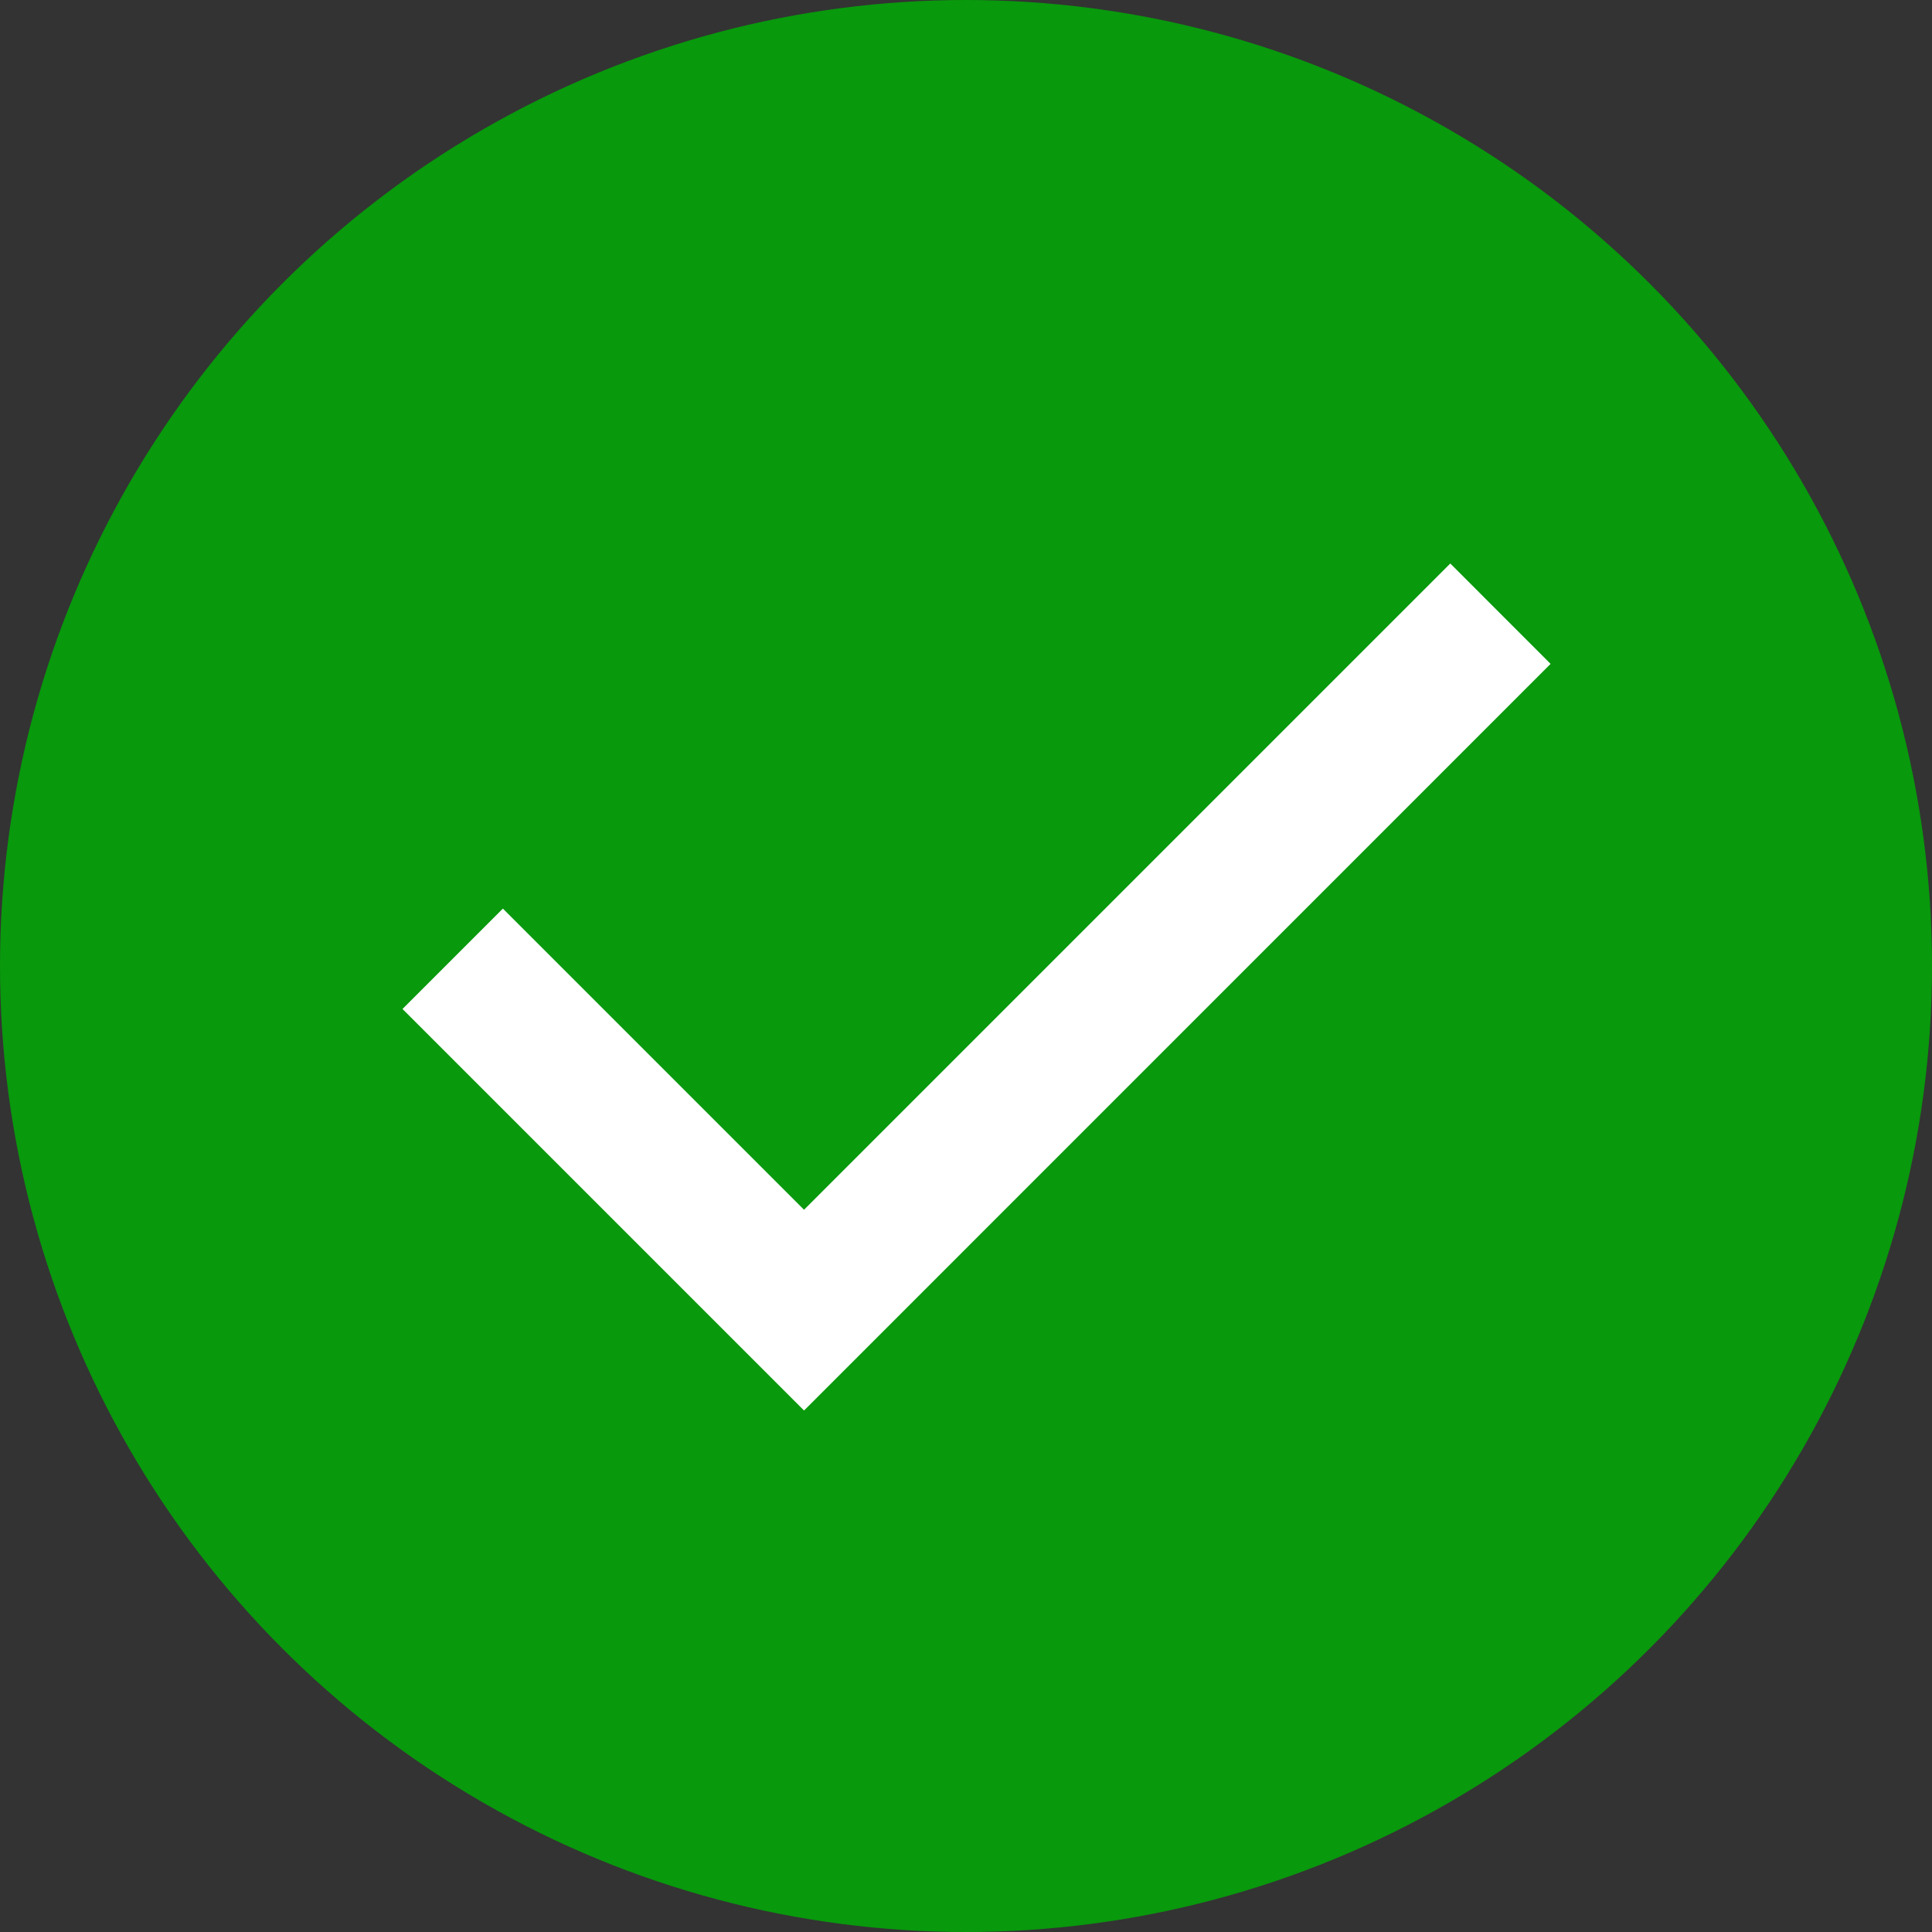
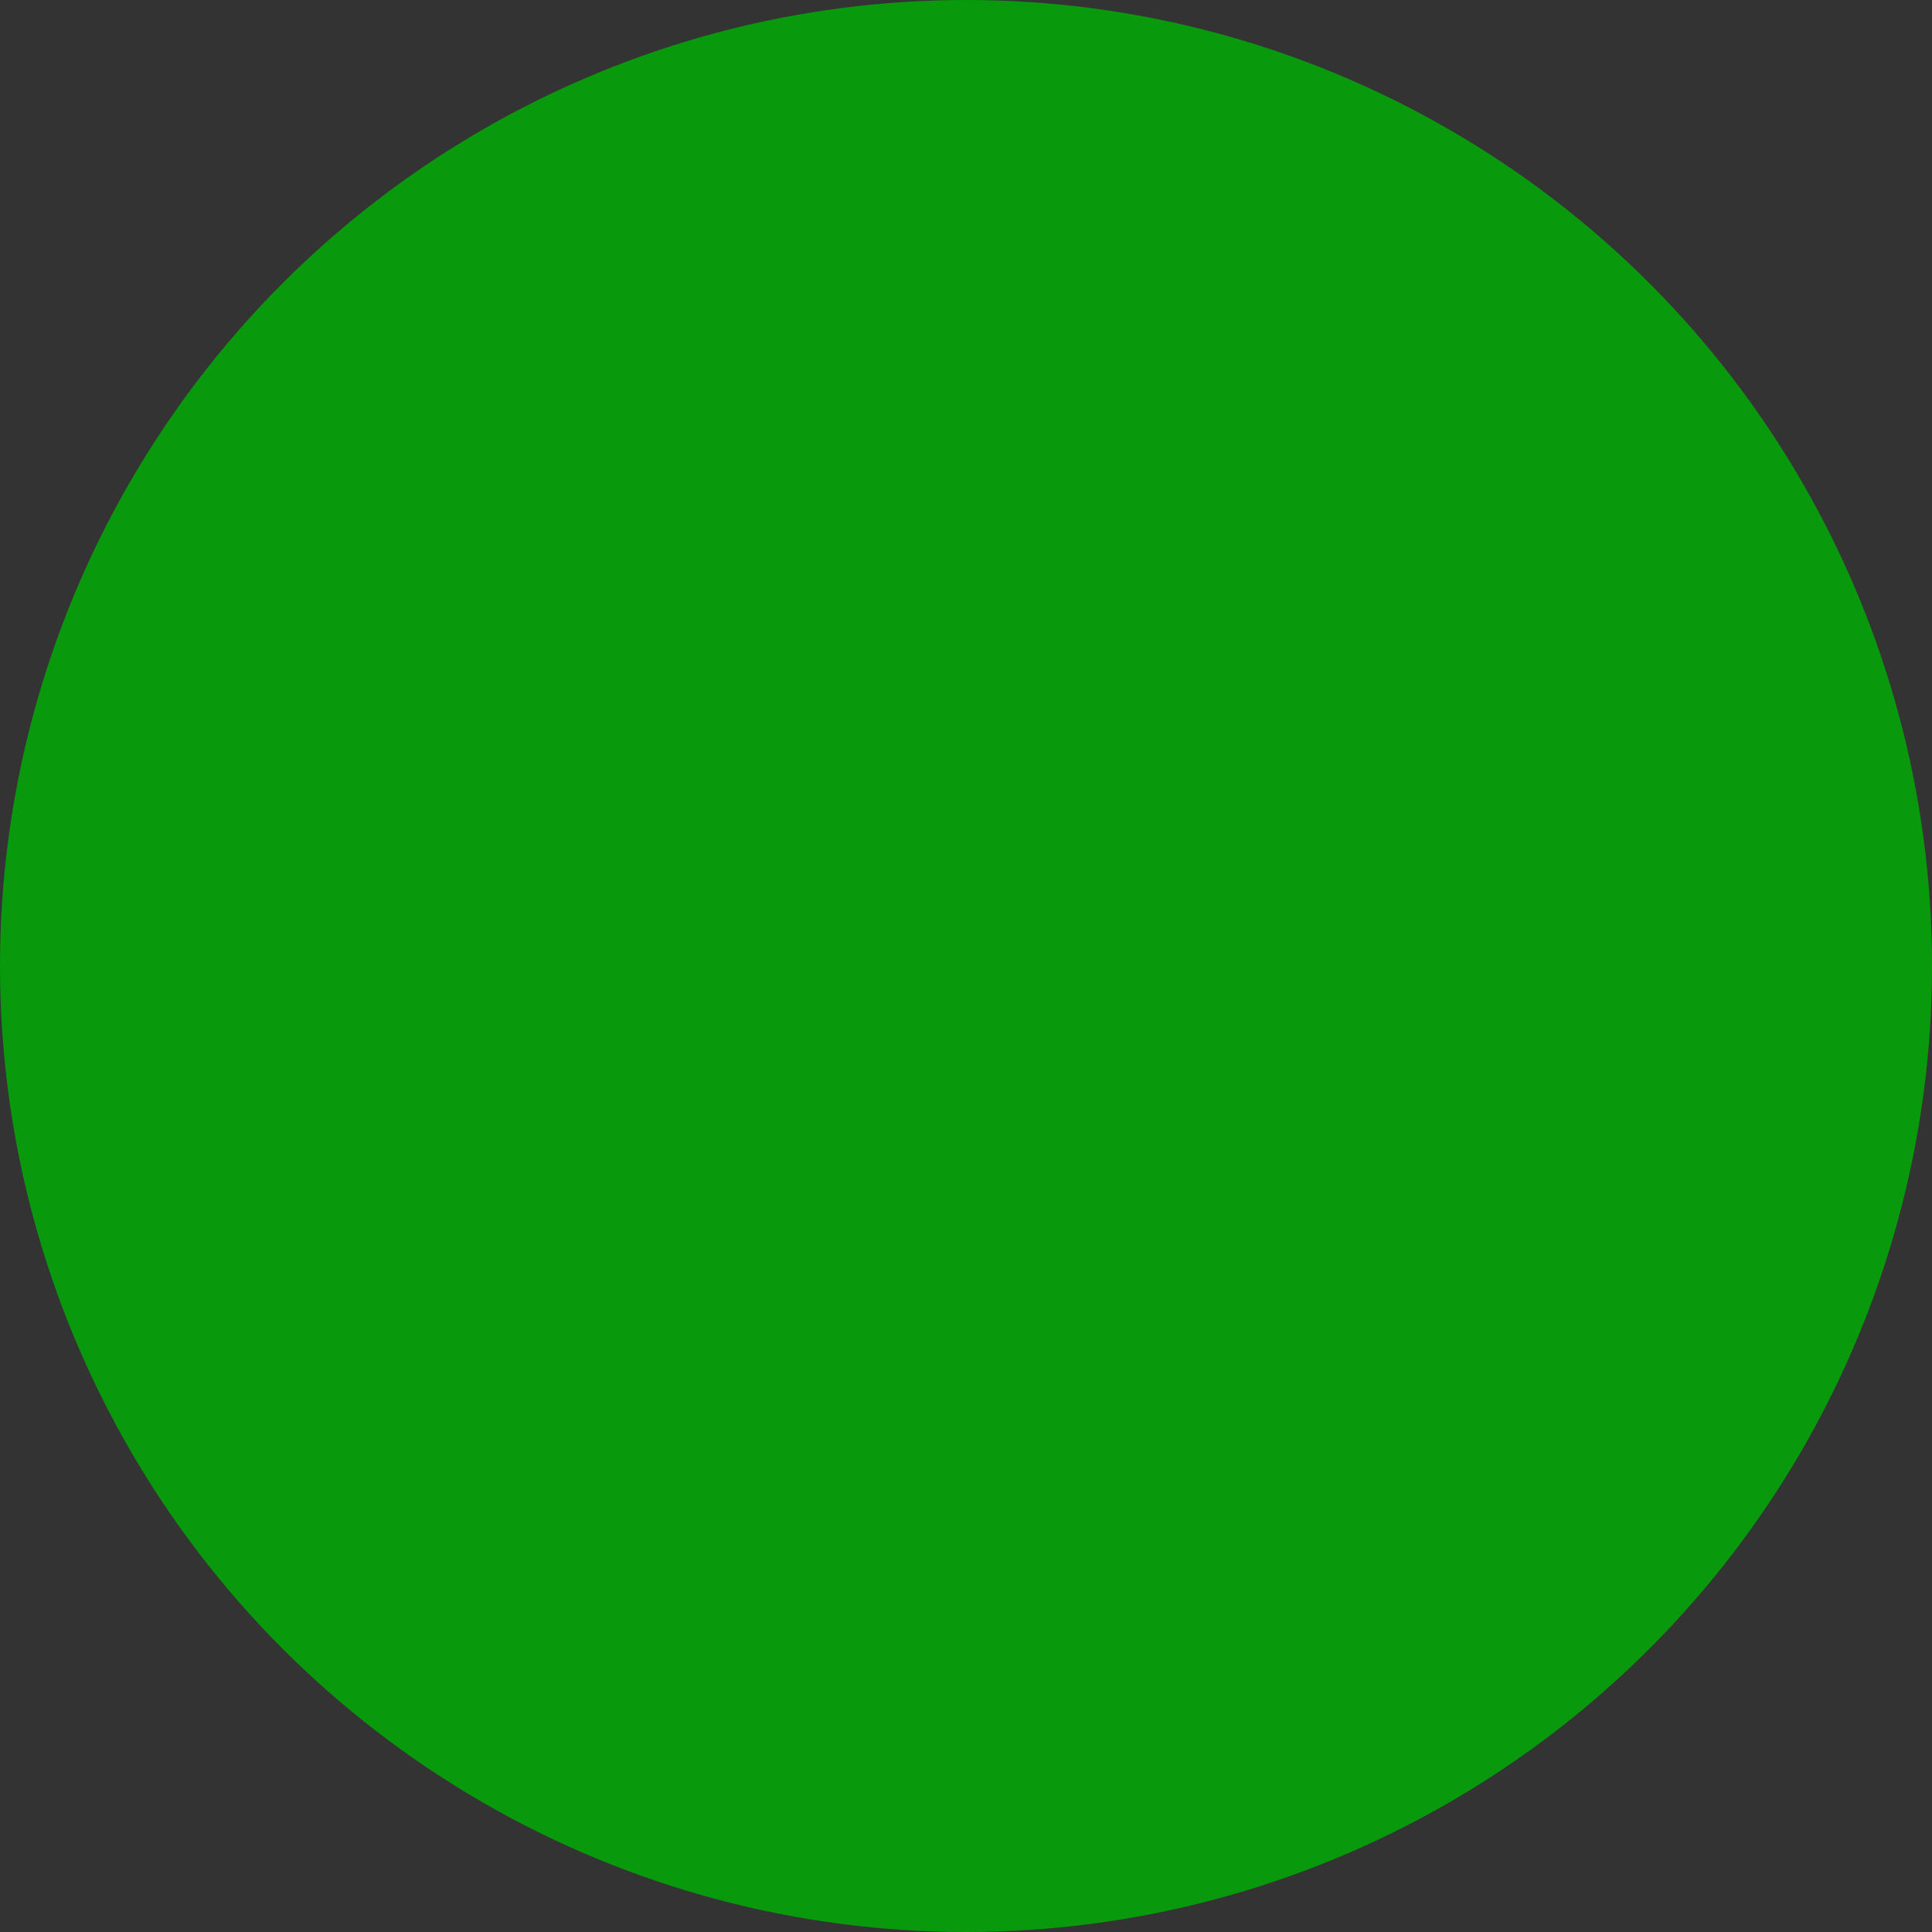
<svg xmlns="http://www.w3.org/2000/svg" width="24" height="24" viewBox="0 0 24 24" fill="none">
  <rect x="0" y="0" width="24" height="24" fill="#333333" stroke="none" />
  <circle cx="12" cy="12" r="12" fill="#08990C" />
-   <path d="M9.988 17.522L5 12.534L6.247 11.287L9.988 15.028L18.016 7L19.262 8.247L9.988 17.522Z" fill="white" />
</svg>